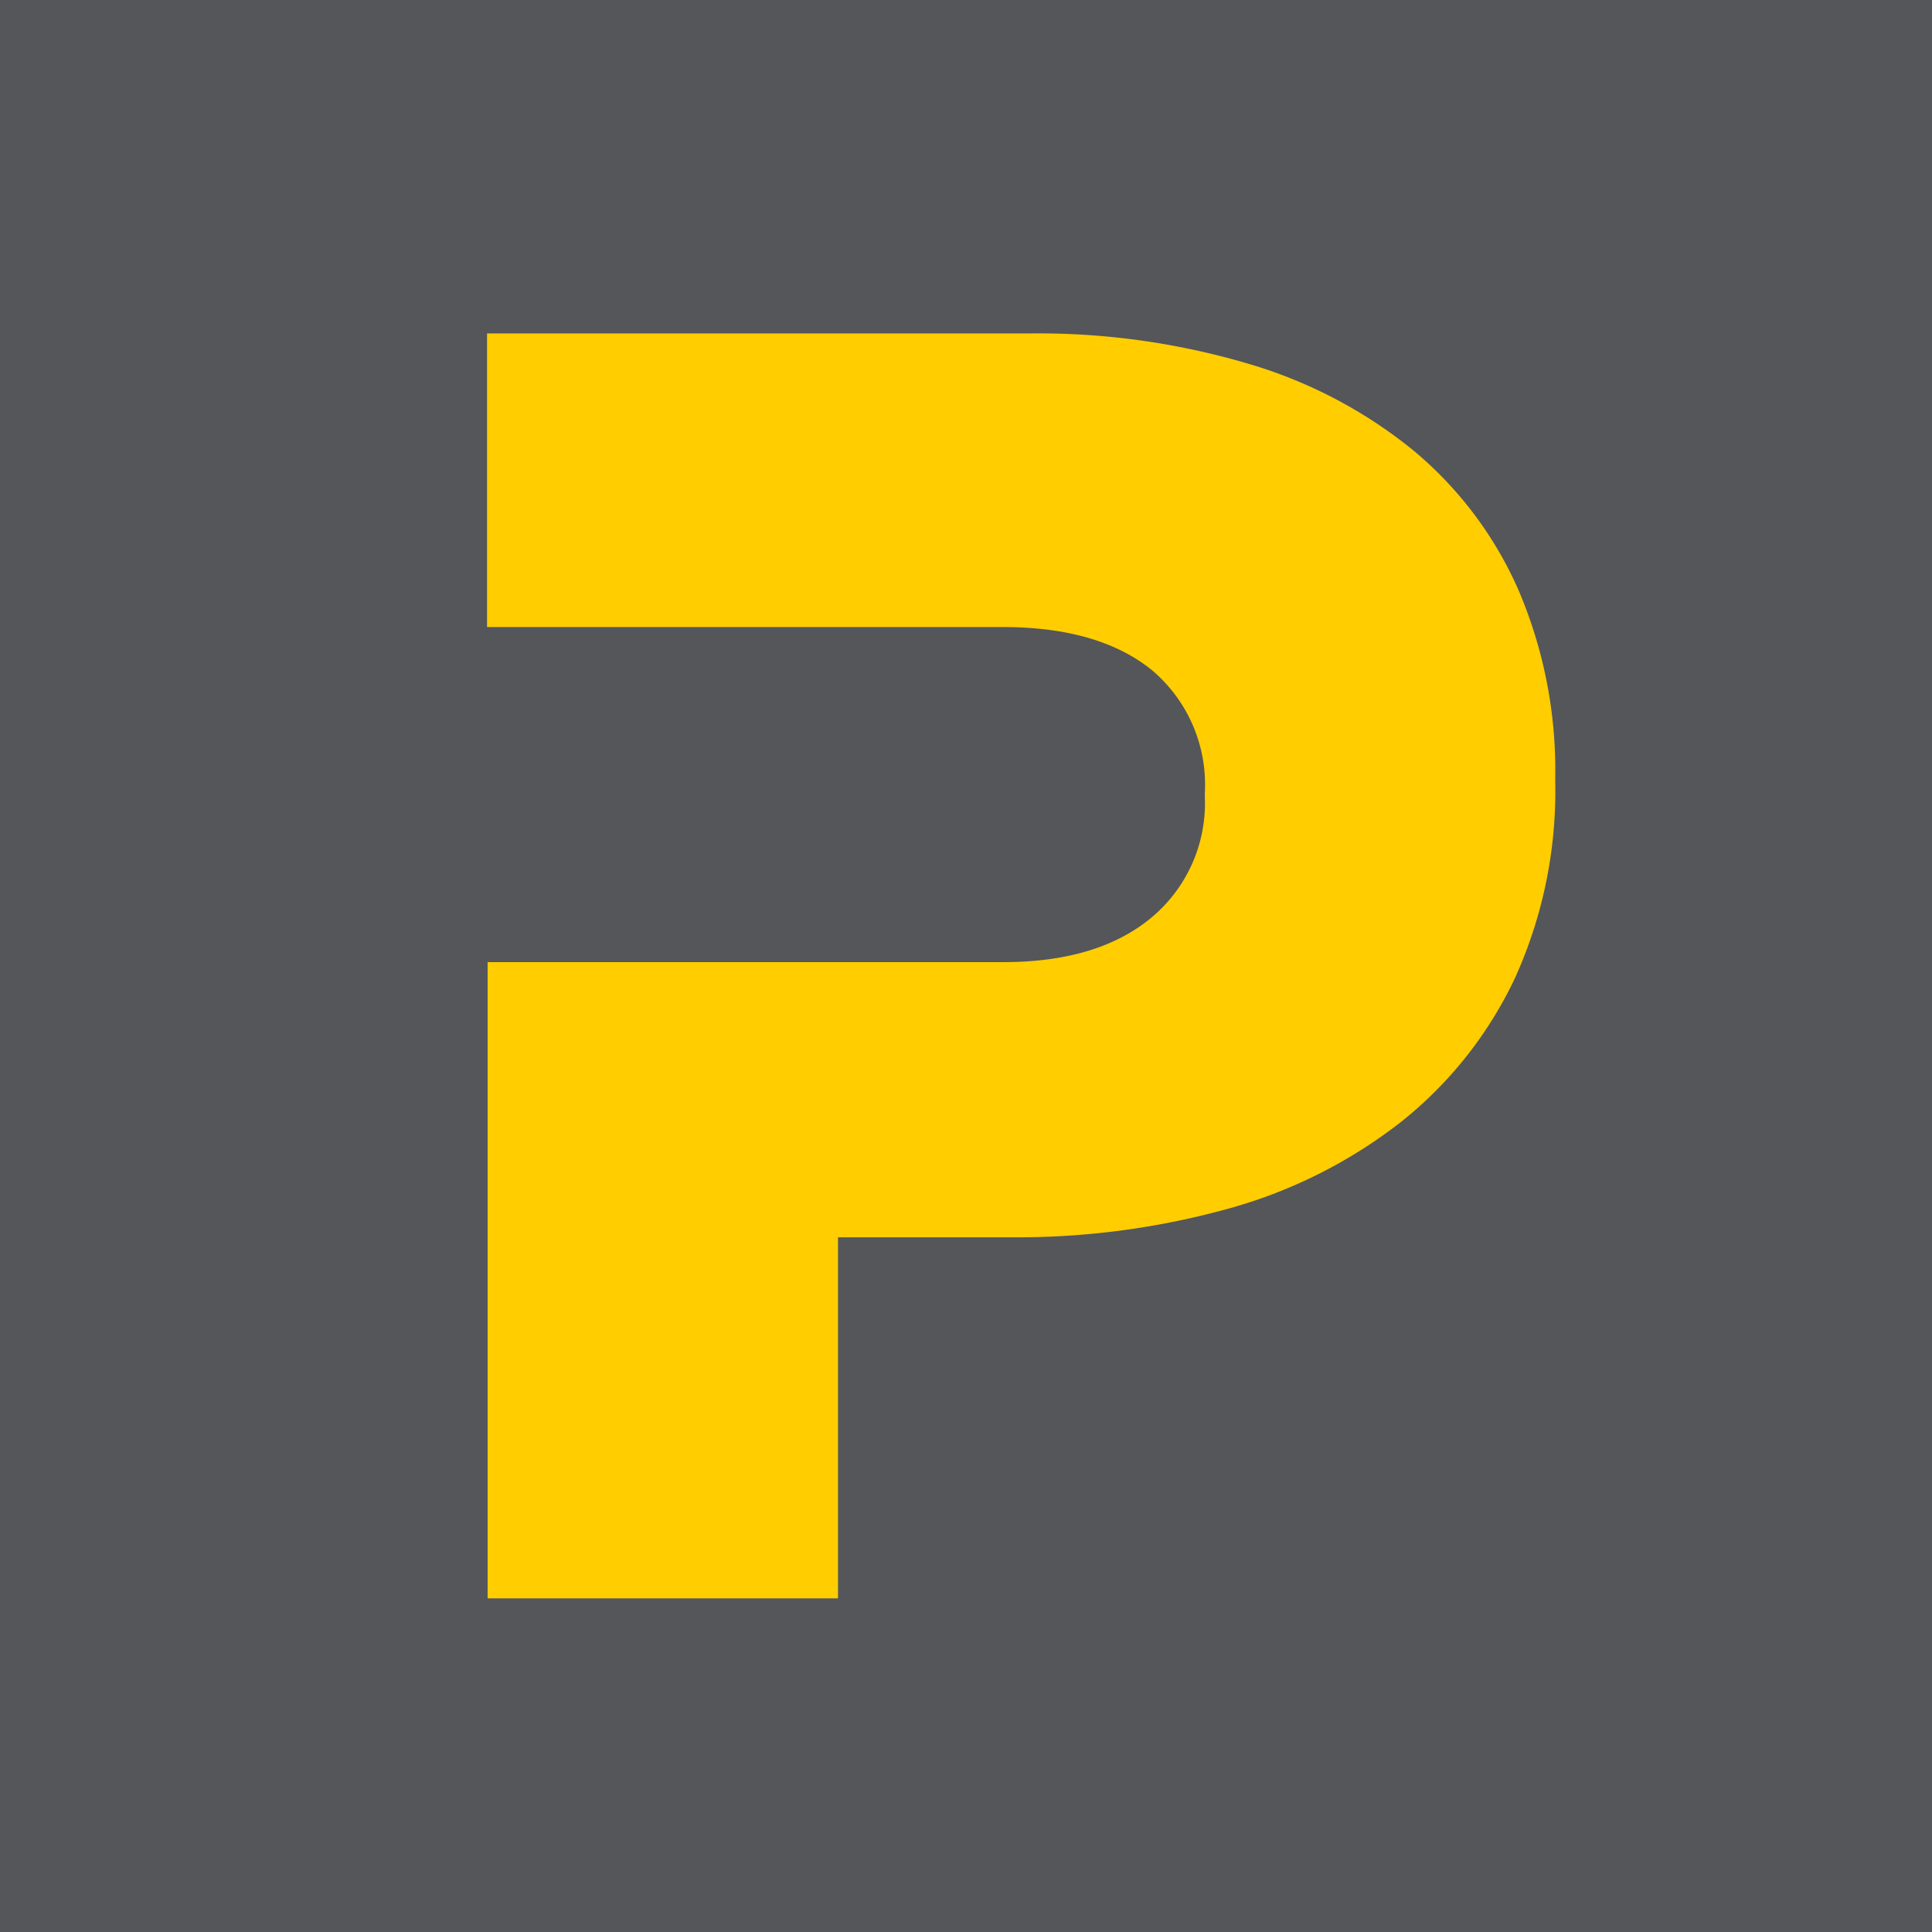
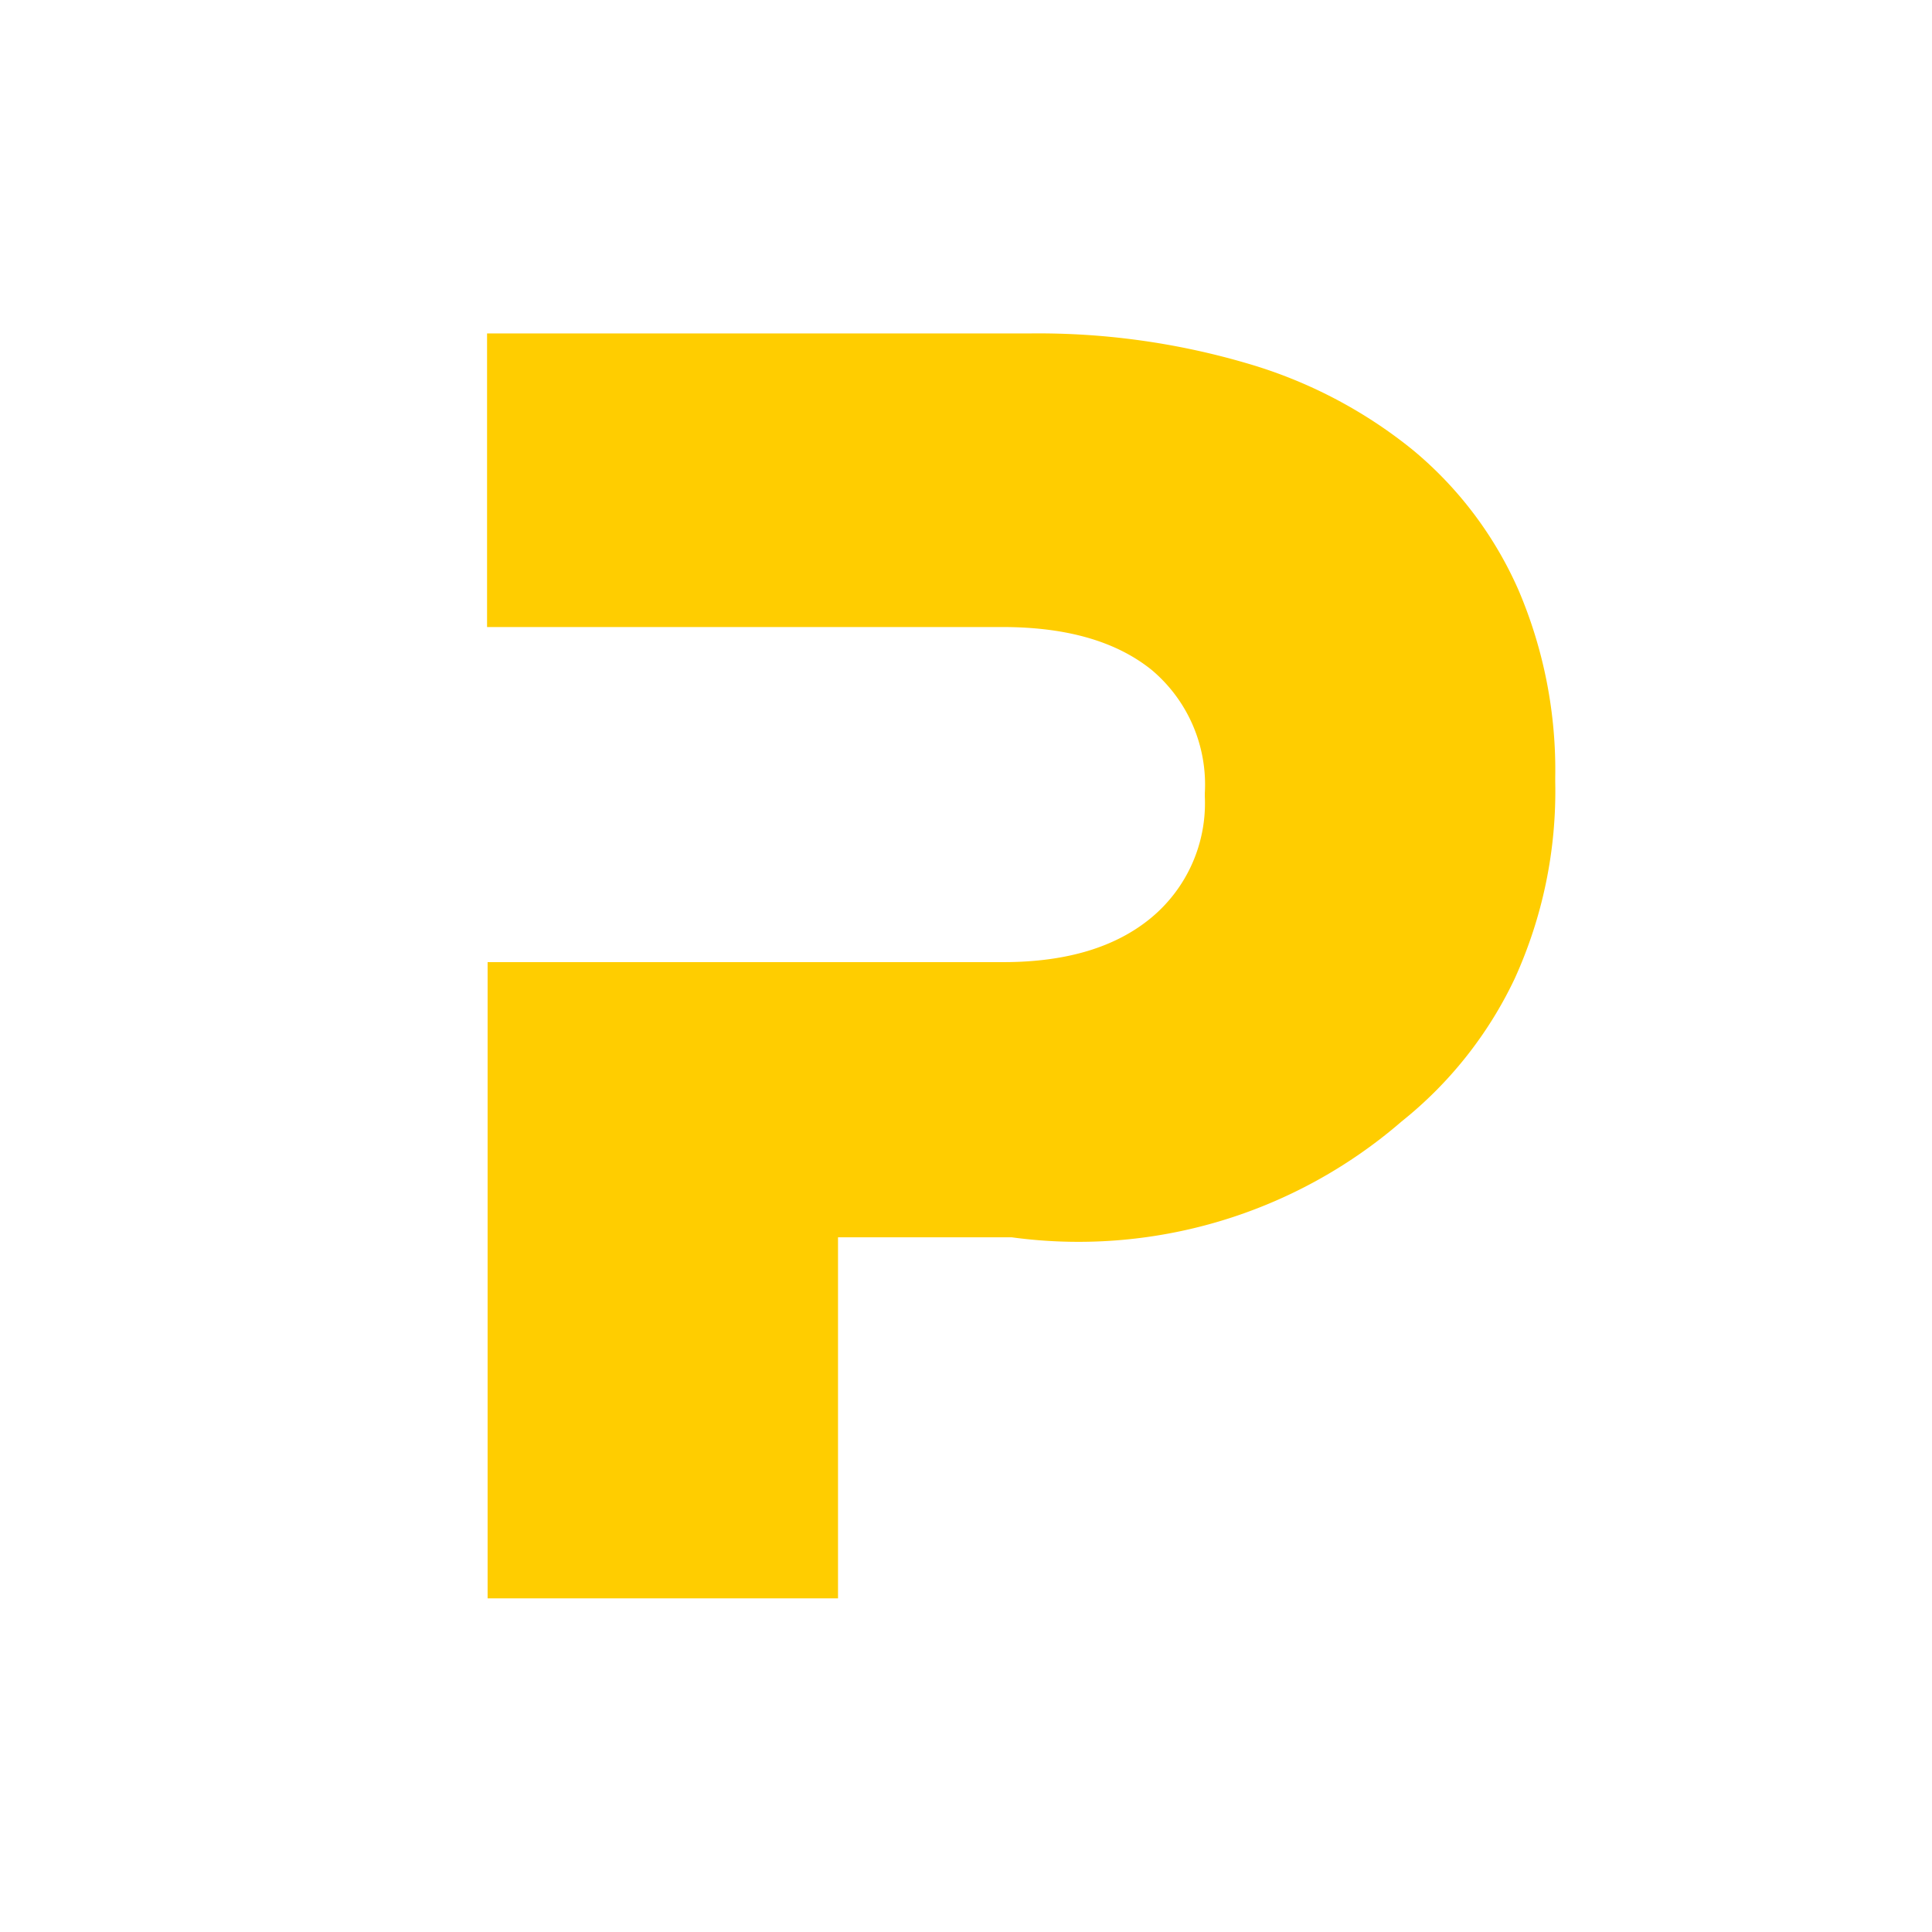
<svg xmlns="http://www.w3.org/2000/svg" viewBox="0 0 104.76 104.76">
  <defs>
    <style>.cls-1{fill:#54565a;}.cls-2{fill:#ffcd00;}</style>
  </defs>
  <g id="Livello_2" data-name="Livello 2">
    <g id="Livello_1-2" data-name="Livello 1">
-       <rect class="cls-1" width="104.76" height="104.76" />
-       <path class="cls-2" d="M82.34,32a20.65,20.65,0,0,0-5.73-7.6,25.61,25.61,0,0,0-9-4.7,40.11,40.11,0,0,0-11.77-1.62H26.41V34H54.35c3.47,0,6.16.77,8.09,2.32A8.12,8.12,0,0,1,65.33,43v.2a8.07,8.07,0,0,1-2.89,6.55q-2.89,2.41-8,2.42h-28v34.5h19V67.09h9.41a42.77,42.77,0,0,0,11.82-1.57A26.78,26.78,0,0,0,76,60.81a21.91,21.91,0,0,0,6.13-7.74,24.51,24.51,0,0,0,2.2-10.69v-.19A24.83,24.83,0,0,0,82.34,32Z" />
+       <path class="cls-2" d="M82.34,32a20.65,20.65,0,0,0-5.73-7.6,25.61,25.61,0,0,0-9-4.7,40.11,40.11,0,0,0-11.77-1.62H26.41V34H54.35c3.47,0,6.16.77,8.09,2.32A8.12,8.12,0,0,1,65.33,43v.2a8.07,8.07,0,0,1-2.89,6.55q-2.89,2.41-8,2.42h-28v34.5h19V67.09h9.41A26.78,26.78,0,0,0,76,60.81a21.91,21.91,0,0,0,6.13-7.74,24.51,24.51,0,0,0,2.2-10.69v-.19A24.83,24.83,0,0,0,82.34,32Z" />
    </g>
  </g>
</svg>